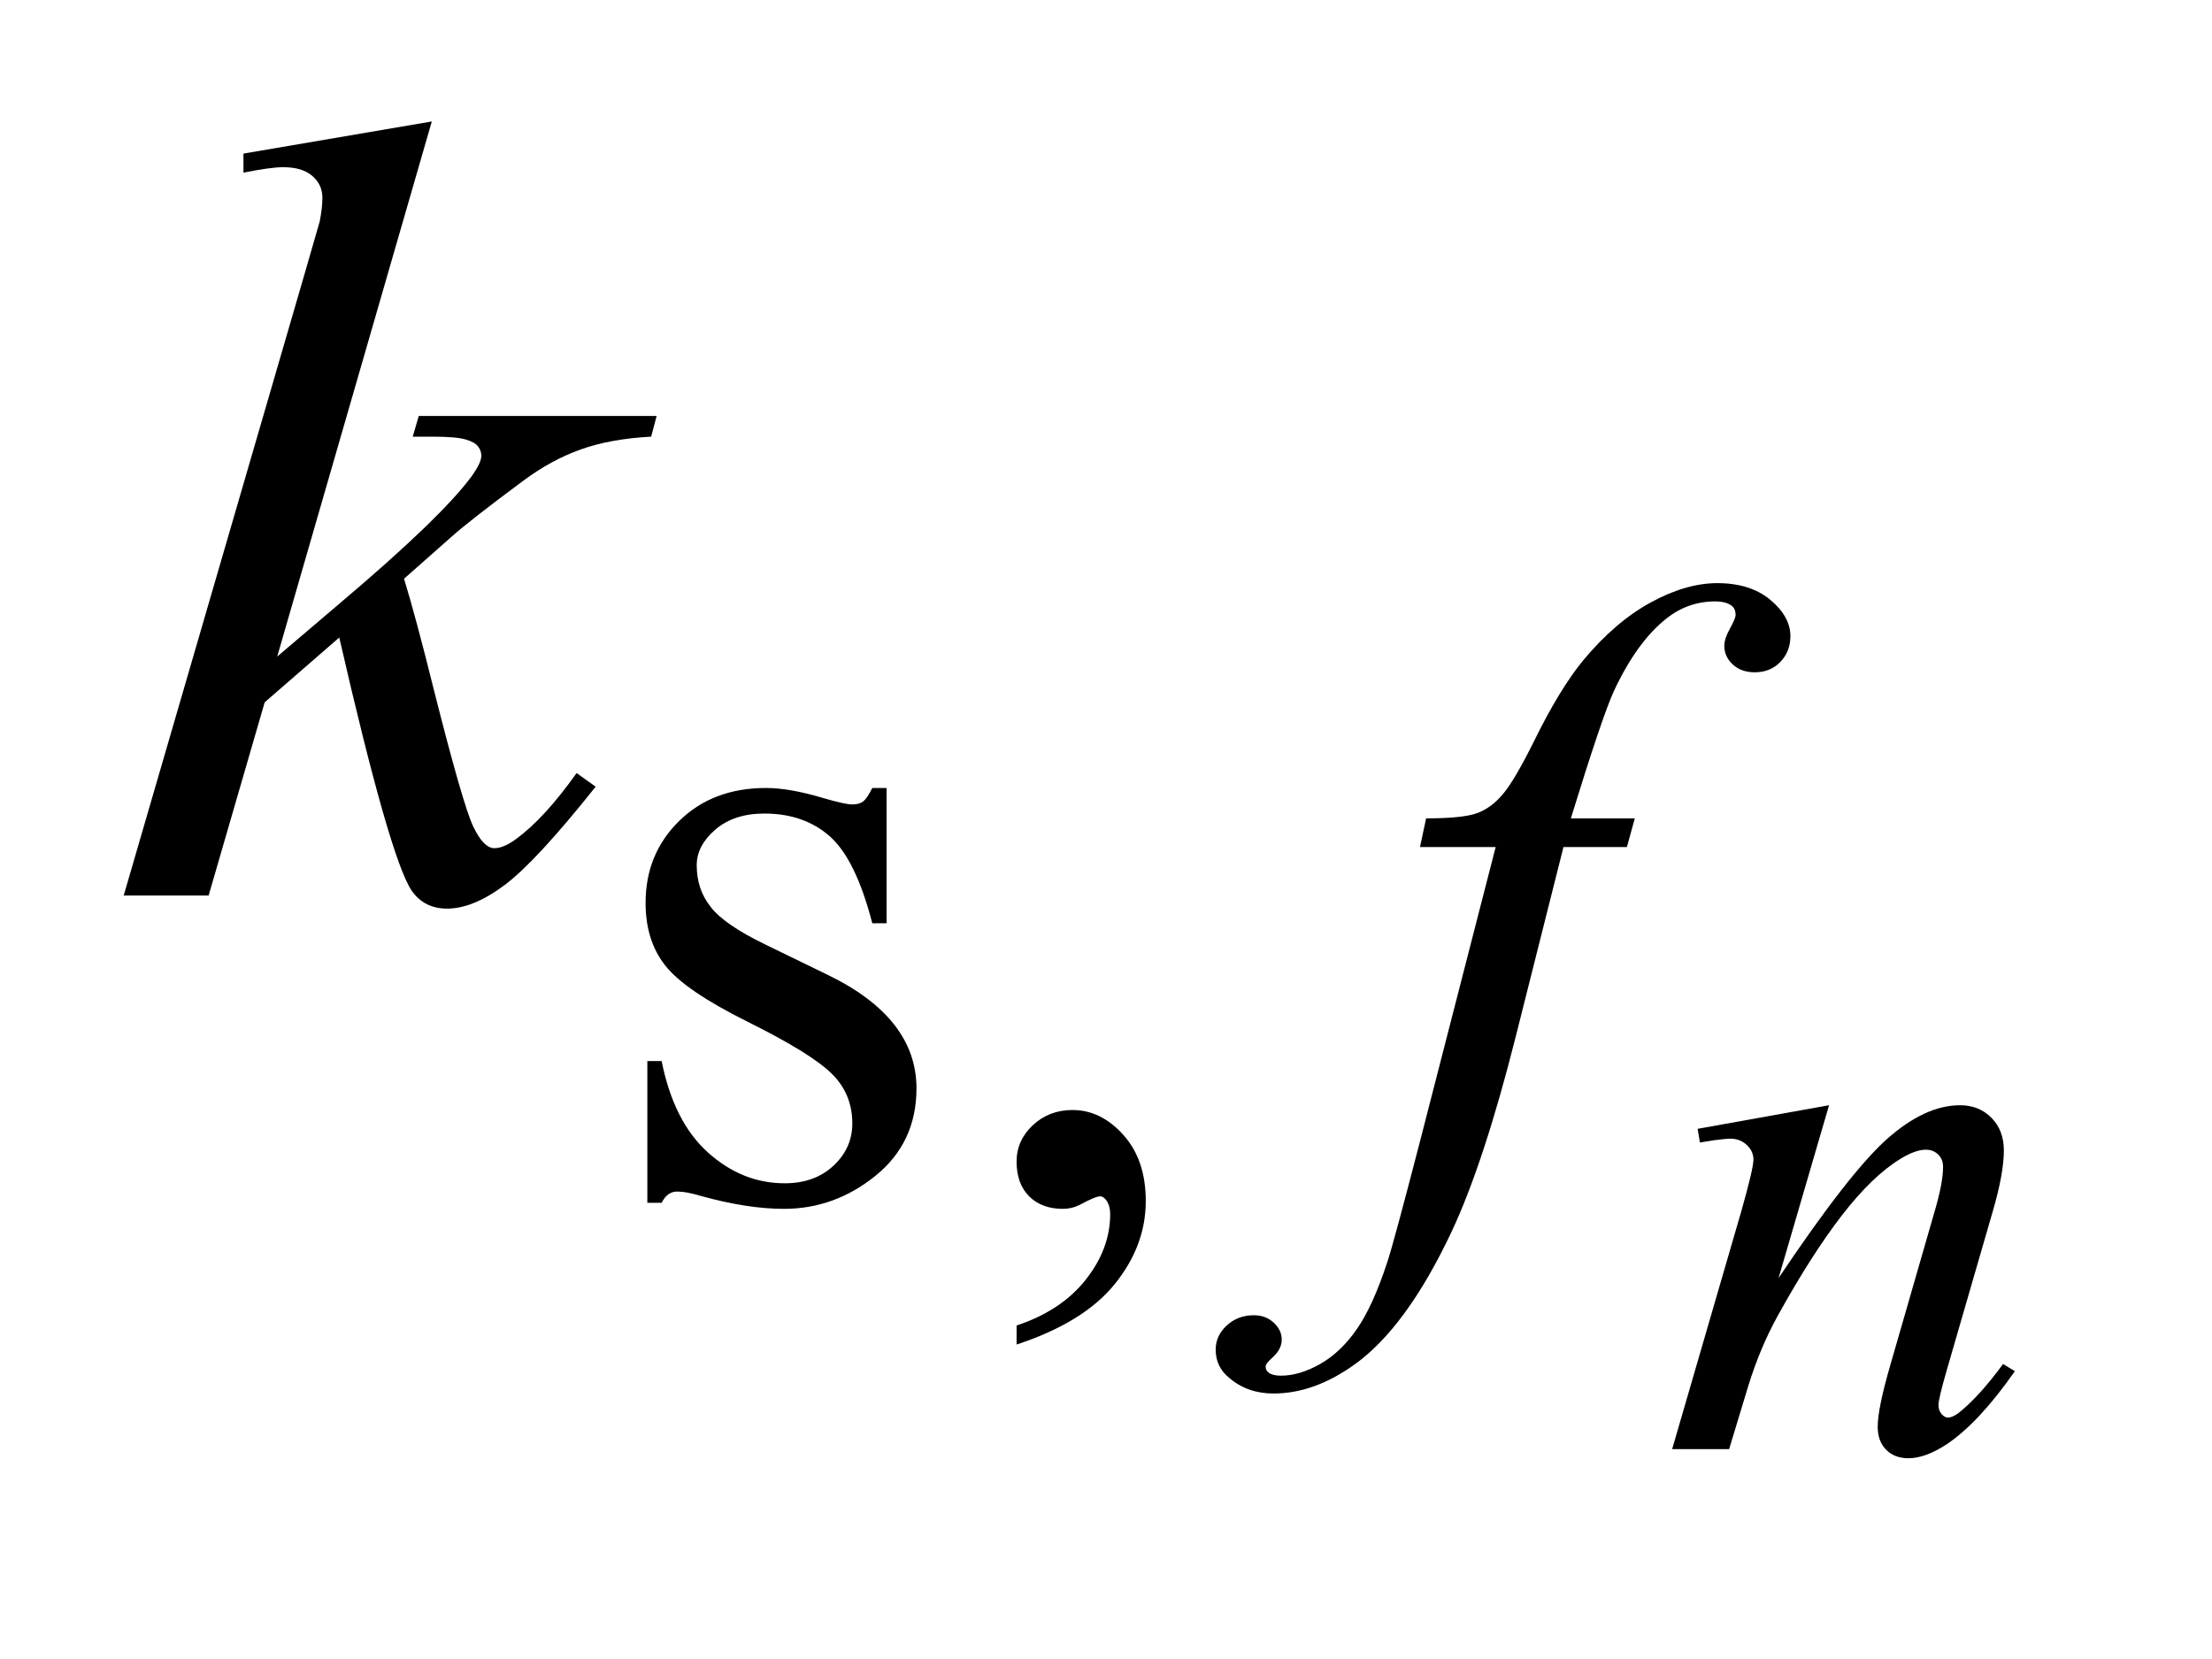
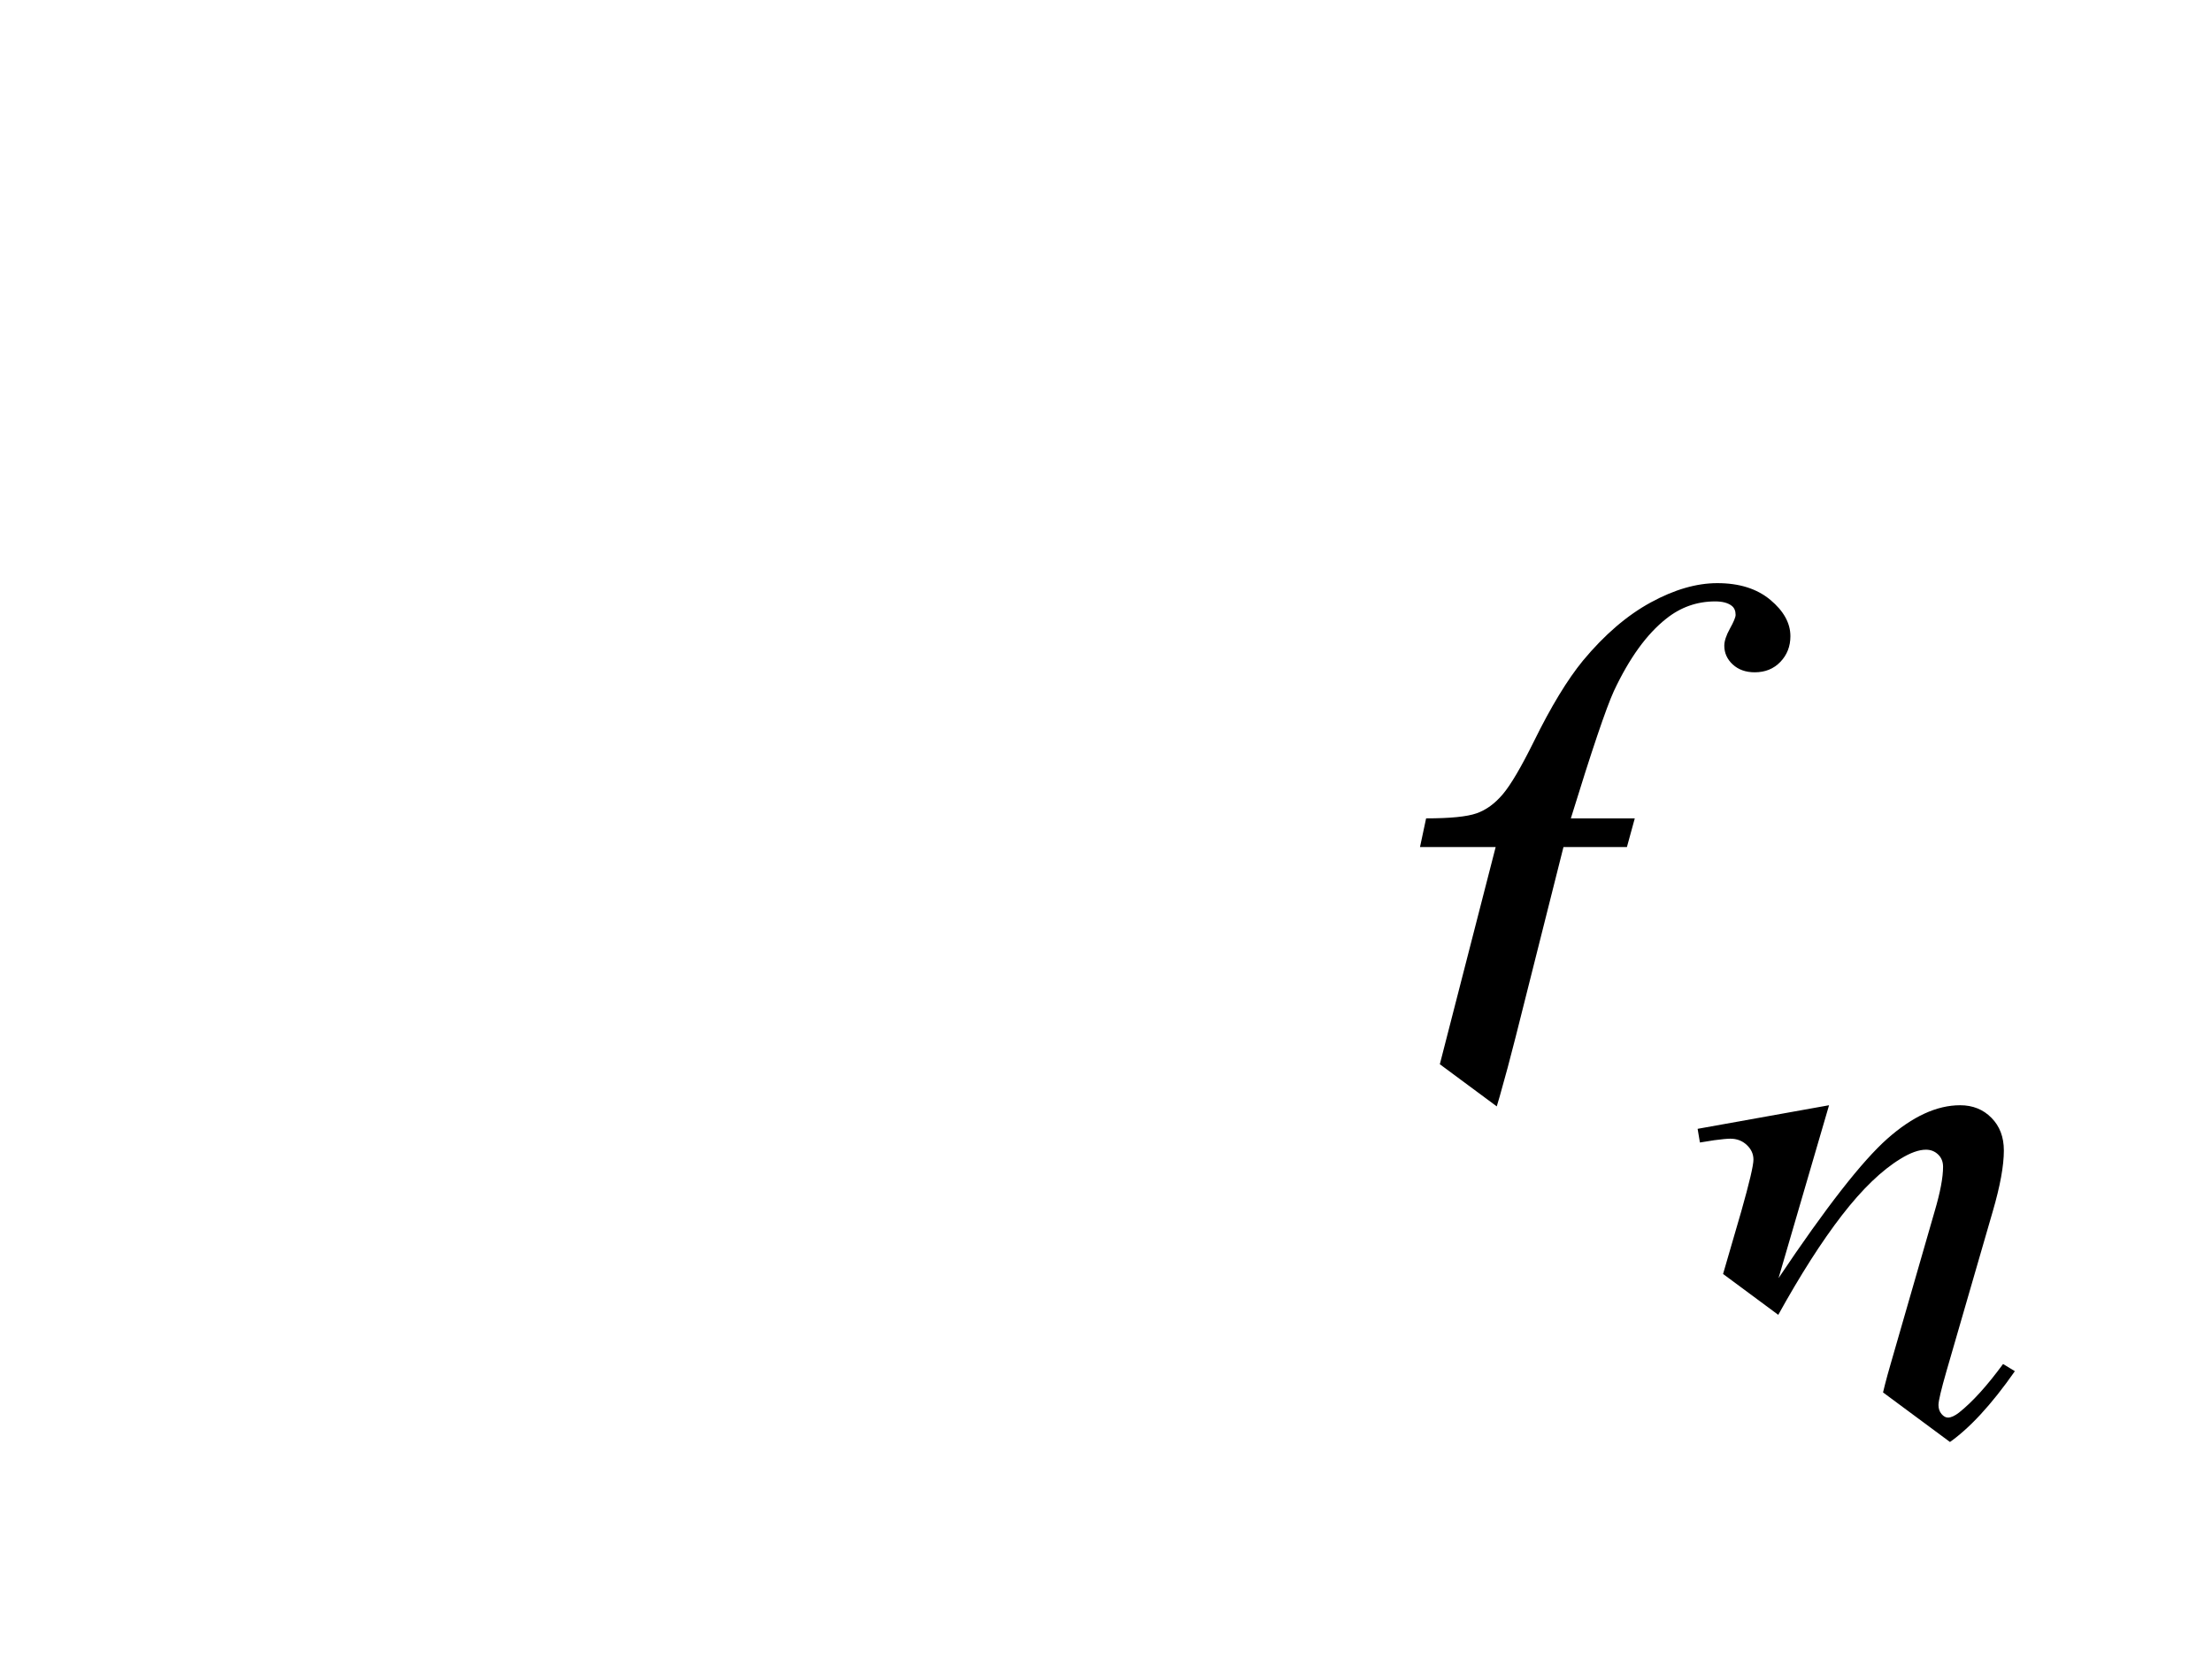
<svg xmlns="http://www.w3.org/2000/svg" stroke-dasharray="none" shape-rendering="auto" font-family="'Dialog'" text-rendering="auto" width="28" fill-opacity="1" color-interpolation="auto" color-rendering="auto" preserveAspectRatio="xMidYMid meet" font-size="12px" viewBox="0 0 28 21" fill="black" stroke="black" image-rendering="auto" stroke-miterlimit="10" stroke-linecap="square" stroke-linejoin="miter" font-style="normal" stroke-width="1" height="21" stroke-dashoffset="0" font-weight="normal" stroke-opacity="1">
  <defs id="genericDefs" />
  <g>
    <defs id="defs1">
      <clipPath clipPathUnits="userSpaceOnUse" id="clipPath1">
        <path d="M0.96 2.757 L18.202 2.757 L18.202 15.566 L0.96 15.566 L0.96 2.757 Z" />
      </clipPath>
      <clipPath clipPathUnits="userSpaceOnUse" id="clipPath2">
-         <path d="M30.761 88.082 L30.761 497.308 L583.411 497.308 L583.411 88.082 Z" />
+         <path d="M30.761 88.082 L583.411 497.308 L583.411 88.082 Z" />
      </clipPath>
    </defs>
    <g transform="scale(1.576,1.576) translate(-0.96,-2.757) matrix(0.031,0,0,0.031,0,0)">
      <path d="M260.672 293.094 L260.672 328.141 L256.969 328.141 Q252.703 311.625 246.016 305.672 Q239.328 299.719 229 299.719 Q221.141 299.719 216.312 303.875 Q211.484 308.031 211.484 313.094 Q211.484 319.375 215.078 323.875 Q218.562 328.469 229.234 333.641 L245.625 341.609 Q268.422 352.734 268.422 370.922 Q268.422 384.969 257.812 393.562 Q247.203 402.141 234.062 402.141 Q224.625 402.141 212.5 398.781 Q208.781 397.656 206.422 397.656 Q203.844 397.656 202.391 400.578 L198.688 400.578 L198.688 363.844 L202.391 363.844 Q205.531 379.578 214.406 387.547 Q223.281 395.516 234.281 395.516 Q242.031 395.516 246.906 390.969 Q251.797 386.422 251.797 380.016 Q251.797 372.266 246.344 367 Q240.906 361.719 224.625 353.641 Q208.344 345.547 203.281 339.031 Q198.234 332.625 198.234 322.859 Q198.234 310.172 206.938 301.641 Q215.641 293.094 229.453 293.094 Q235.516 293.094 244.156 295.672 Q249.891 297.359 251.797 297.359 Q253.594 297.359 254.609 296.578 Q255.625 295.797 256.969 293.094 L260.672 293.094 ZM294.359 437.297 L294.359 432.359 Q305.922 428.531 312.266 420.5 Q318.609 412.484 318.609 403.5 Q318.609 401.359 317.594 399.906 Q316.812 398.891 316.031 398.891 Q314.797 398.891 310.641 401.141 Q308.609 402.141 306.375 402.141 Q300.875 402.141 297.609 398.891 Q294.359 395.625 294.359 389.906 Q294.359 384.406 298.562 380.469 Q302.781 376.531 308.844 376.531 Q316.25 376.531 322.031 383 Q327.828 389.453 327.828 400.125 Q327.828 411.688 319.797 421.625 Q311.766 431.562 294.359 437.297 Z" stroke="none" clip-path="url(#clipPath2)" />
    </g>
    <g transform="matrix(0.049,0,0,0.049,-1.512,-4.344)">
      <path d="M503.359 374.172 L490.312 418.828 Q508.656 391.453 518.422 382.812 Q528.188 374.172 537.219 374.172 Q542.125 374.172 545.312 377.422 Q548.516 380.656 548.516 385.859 Q548.516 391.75 545.656 401.562 L533.688 442.875 Q531.625 450.047 531.625 451.609 Q531.625 452.984 532.406 453.922 Q533.203 454.859 534.078 454.859 Q535.266 454.859 536.922 453.578 Q542.125 449.453 548.312 441.016 L551.359 442.875 Q542.234 455.938 534.078 461.531 Q528.391 465.359 523.875 465.359 Q520.25 465.359 518.078 463.141 Q515.922 460.938 515.922 457.203 Q515.922 452.5 519.266 441.016 L530.641 401.562 Q532.812 394.203 532.812 390.078 Q532.812 388.109 531.531 386.891 Q530.25 385.656 528.391 385.656 Q525.641 385.656 521.812 388.016 Q514.547 392.438 506.688 402.594 Q498.844 412.75 490.109 428.547 Q485.5 436.891 482.453 446.812 L477.547 463 L462.828 463 L480.688 401.562 Q483.828 390.469 483.828 388.219 Q483.828 386.047 482.109 384.438 Q480.391 382.812 477.844 382.812 Q476.672 382.812 473.719 383.203 L470 383.797 L469.406 380.266 L503.359 374.172 Z" stroke="none" clip-path="url(#clipPath2)" />
    </g>
    <g transform="matrix(0.049,0,0,0.049,-1.512,-4.344)">
      <path d="M453.172 300.062 L451.141 307.469 L434.75 307.469 L422.391 356.547 Q414.203 389 405.891 406.75 Q394.094 431.797 380.5 441.344 Q370.172 448.641 359.844 448.641 Q353.094 448.641 348.391 444.594 Q344.906 441.781 344.906 437.297 Q344.906 433.703 347.766 431.062 Q350.625 428.422 354.781 428.422 Q357.812 428.422 359.891 430.328 Q361.969 432.25 361.969 434.719 Q361.969 437.188 359.609 439.312 Q357.812 440.891 357.812 441.672 Q357.812 442.688 358.609 443.25 Q359.609 444.031 361.75 444.031 Q366.578 444.031 371.922 441 Q377.25 437.969 381.406 431.953 Q385.562 425.953 389.266 414.609 Q390.844 409.891 397.688 383.5 L417.234 307.469 L397.688 307.469 L399.266 300.062 Q408.578 300.062 412.281 298.766 Q416 297.469 419.078 293.828 Q422.172 290.172 427.109 280.188 Q433.734 266.703 439.797 259.297 Q448.109 249.297 457.266 244.297 Q466.422 239.297 474.5 239.297 Q483.031 239.297 488.203 243.625 Q493.375 247.953 493.375 253 Q493.375 256.938 490.781 259.641 Q488.203 262.328 484.156 262.328 Q480.688 262.328 478.484 260.312 Q476.297 258.281 476.297 255.469 Q476.297 253.672 477.75 251.047 Q479.219 248.406 479.219 247.5 Q479.219 245.922 478.203 245.141 Q476.75 244.016 473.938 244.016 Q466.859 244.016 461.25 248.516 Q453.734 254.469 447.781 267.156 Q444.75 273.781 436.656 300.062 L453.172 300.062 Z" stroke="none" clip-path="url(#clipPath2)" />
    </g>
    <g transform="matrix(0.049,0,0,0.049,-1.512,-4.344)">
-       <path d="M142.406 120.031 L102.469 258.266 L118.5 244.625 Q144.797 222.406 152.672 211.719 Q155.203 208.203 155.203 206.375 Q155.203 205.109 154.359 203.984 Q153.516 202.859 151.047 202.156 Q148.594 201.453 142.406 201.453 L137.484 201.453 L139.031 196.109 L200.484 196.109 L199.078 201.453 Q188.531 202.016 180.859 204.766 Q173.203 207.5 166.031 212.844 Q151.828 223.391 147.328 227.469 L135.234 238.156 Q138.328 248.281 142.828 266.422 Q150.422 296.516 153.094 302.141 Q155.766 307.766 158.578 307.766 Q160.969 307.766 164.203 305.375 Q171.516 300.031 179.812 288.359 L184.734 291.875 Q169.406 311.141 161.25 317.266 Q153.094 323.375 146.344 323.375 Q140.438 323.375 137.203 318.734 Q131.578 310.438 118.5 253.344 L99.234 270.078 L84.75 320 L62.812 320 L109.5 159.547 L113.438 145.906 Q114.141 142.391 114.141 139.719 Q114.141 136.344 111.531 134.094 Q108.938 131.844 104.016 131.844 Q100.781 131.844 93.75 133.25 L93.75 128.328 L142.406 120.031 Z" stroke="none" clip-path="url(#clipPath2)" />
-     </g>
+       </g>
  </g>
</svg>